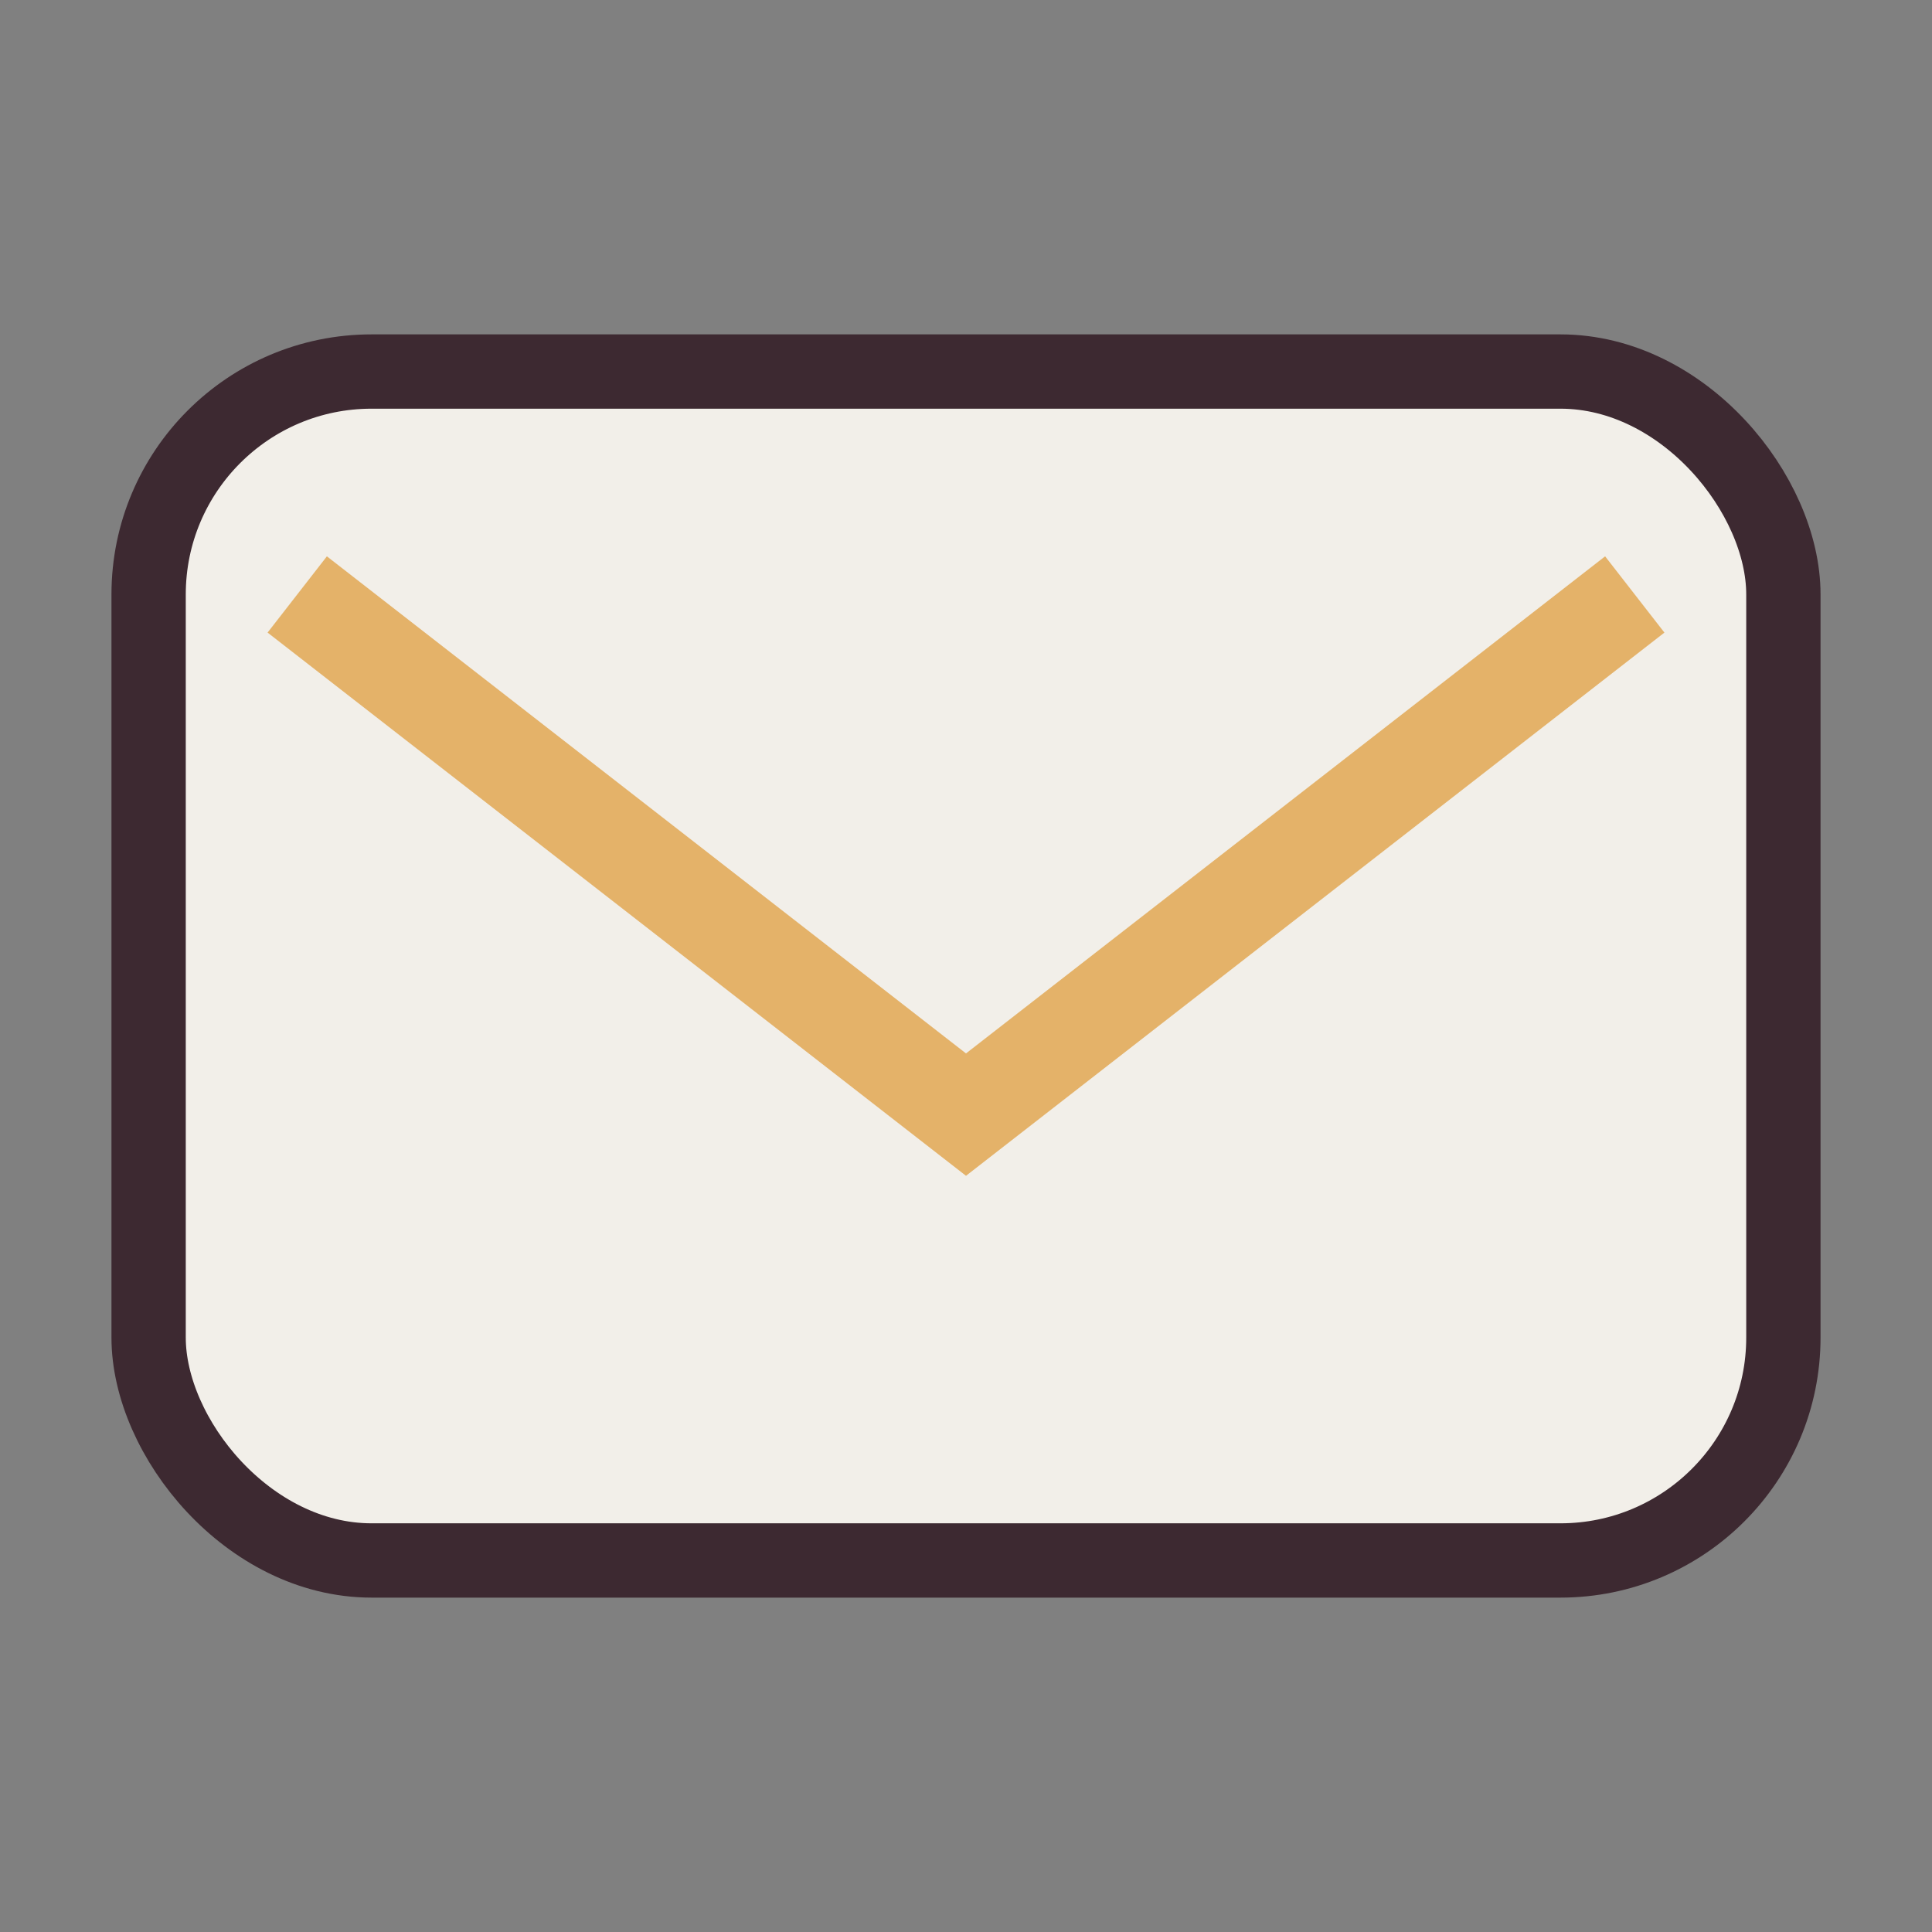
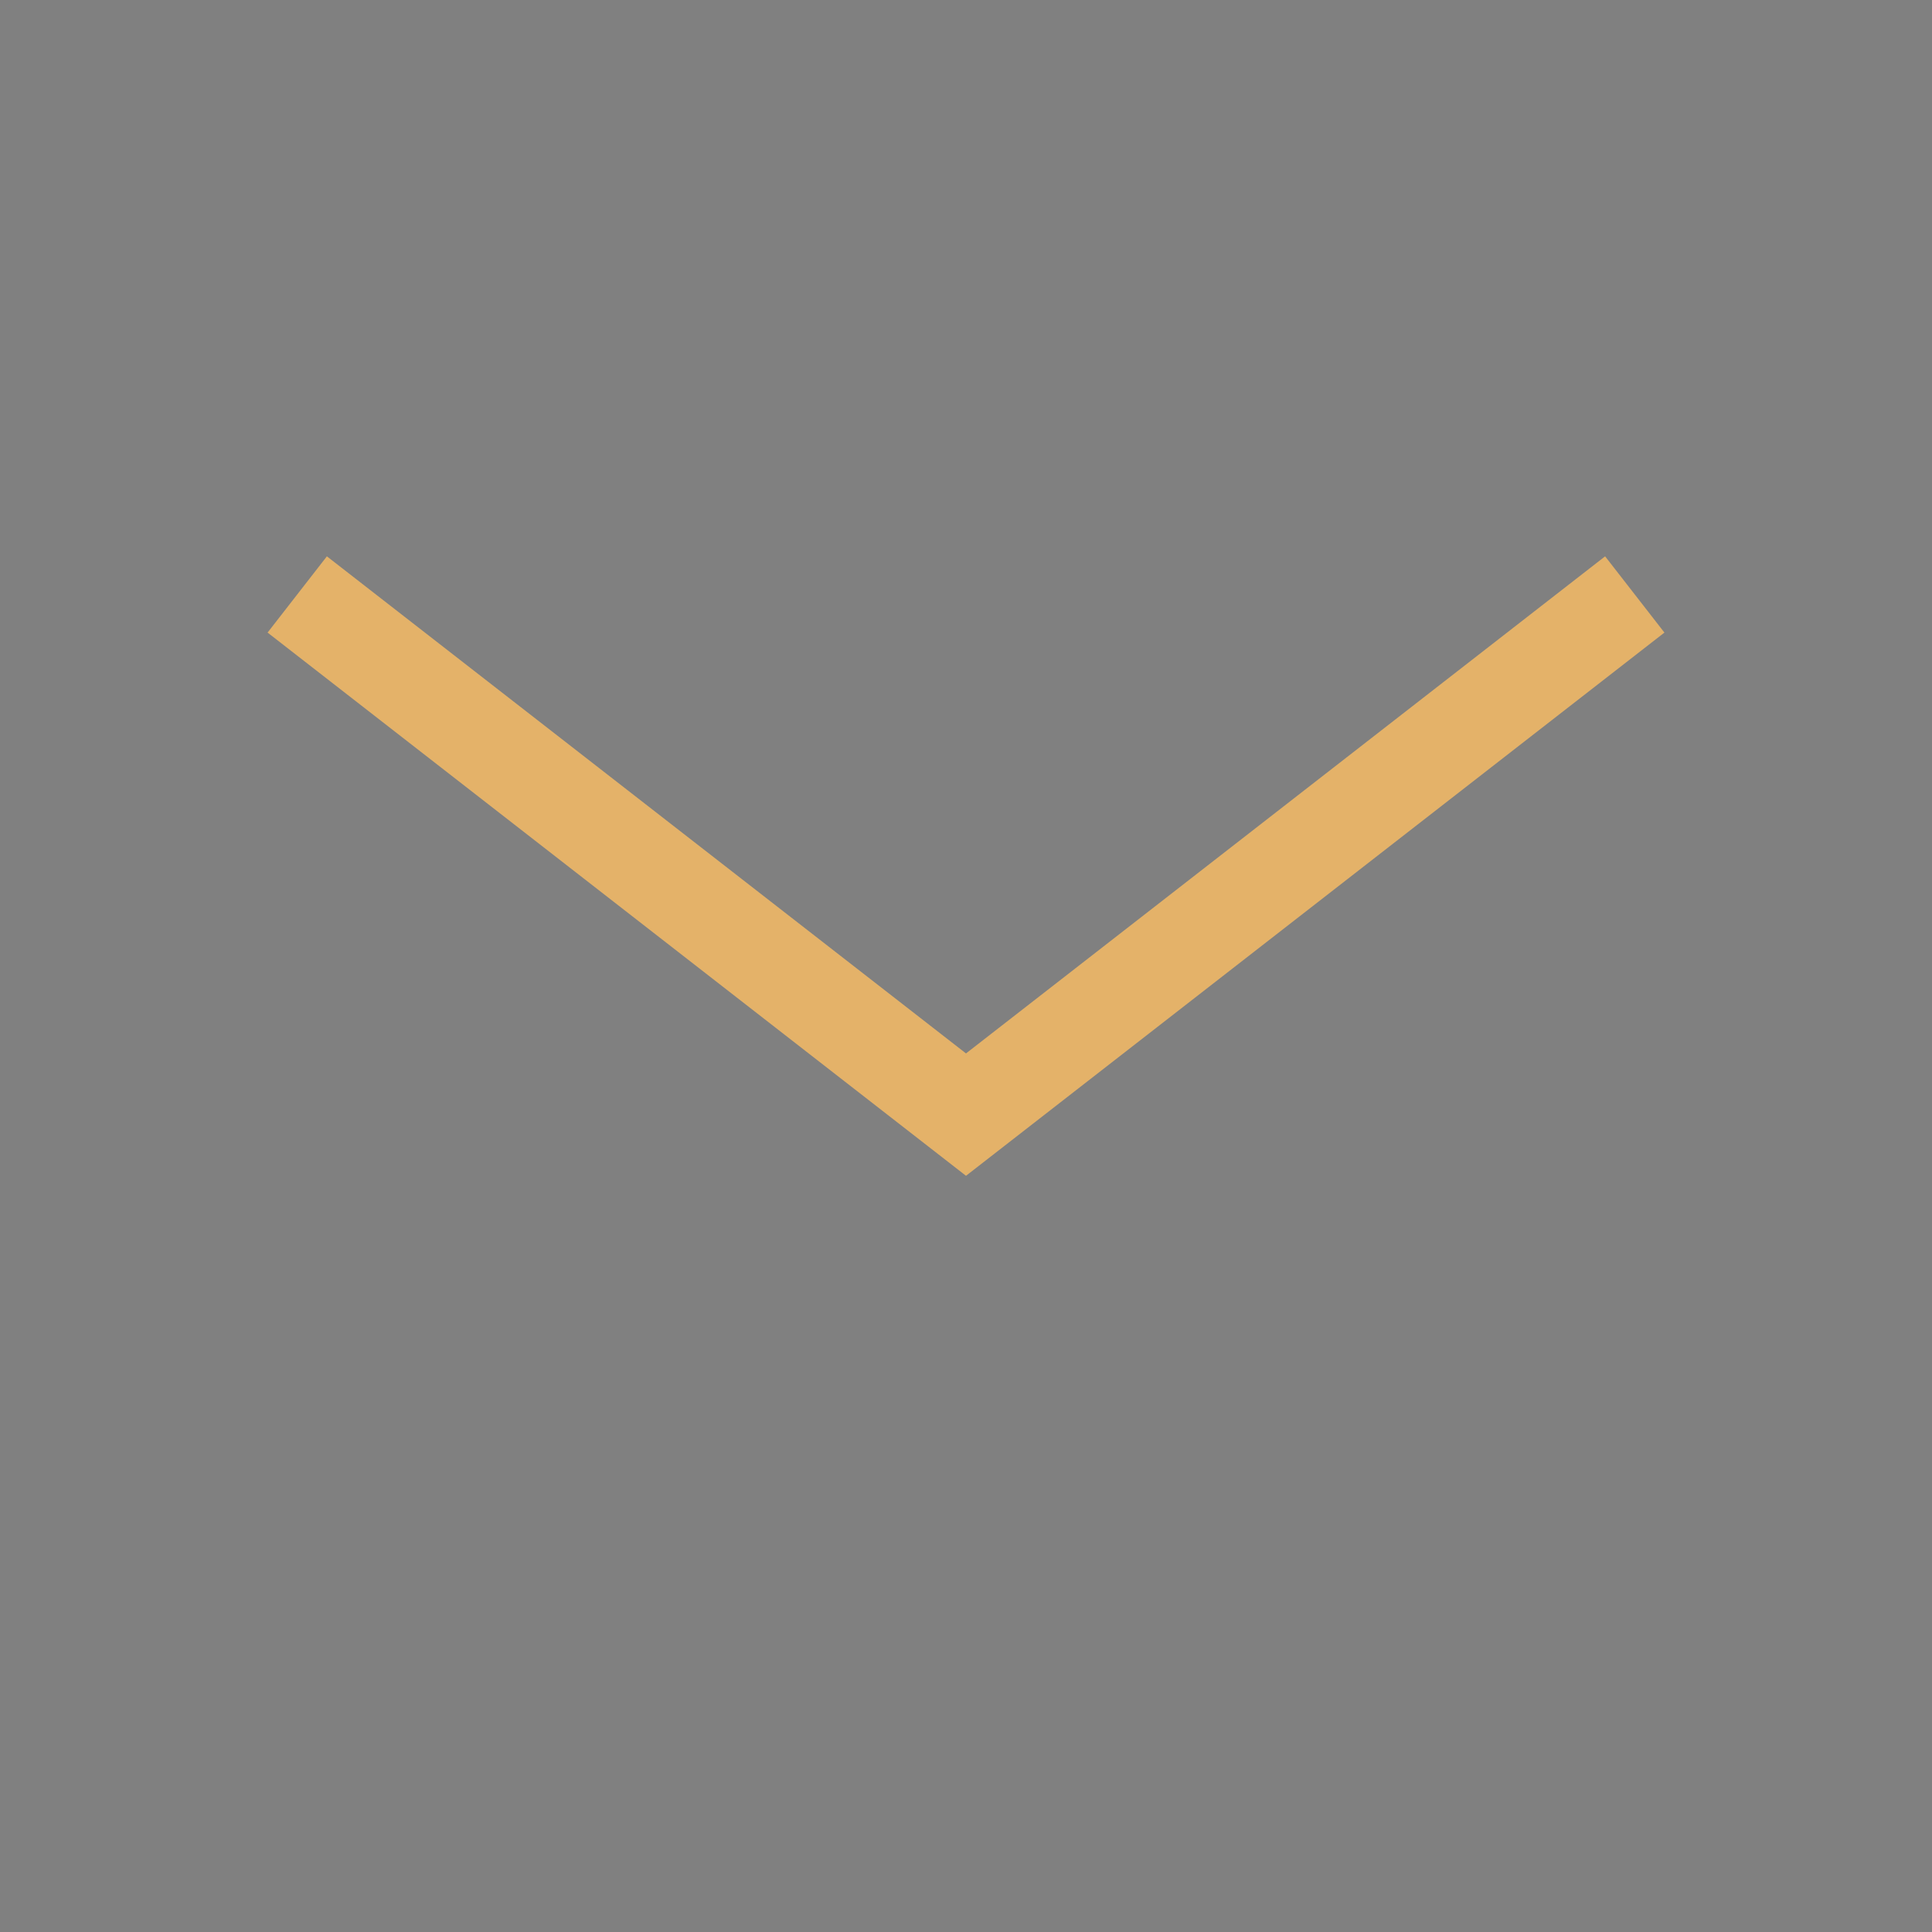
<svg xmlns="http://www.w3.org/2000/svg" width="32" height="32" viewBox="0 0 26 26">
  <rect x="0" y="0" width="26" height="26" fill="#808080" stroke="none" />
-   <rect width="22" height="16" x="2" y="5" rx="3" fill="#F2EFE9" stroke="#3D2931" />
  <polyline points="4,8 13,15 22,8" fill="none" stroke="#E4B269" stroke-width="1.3" />
</svg>